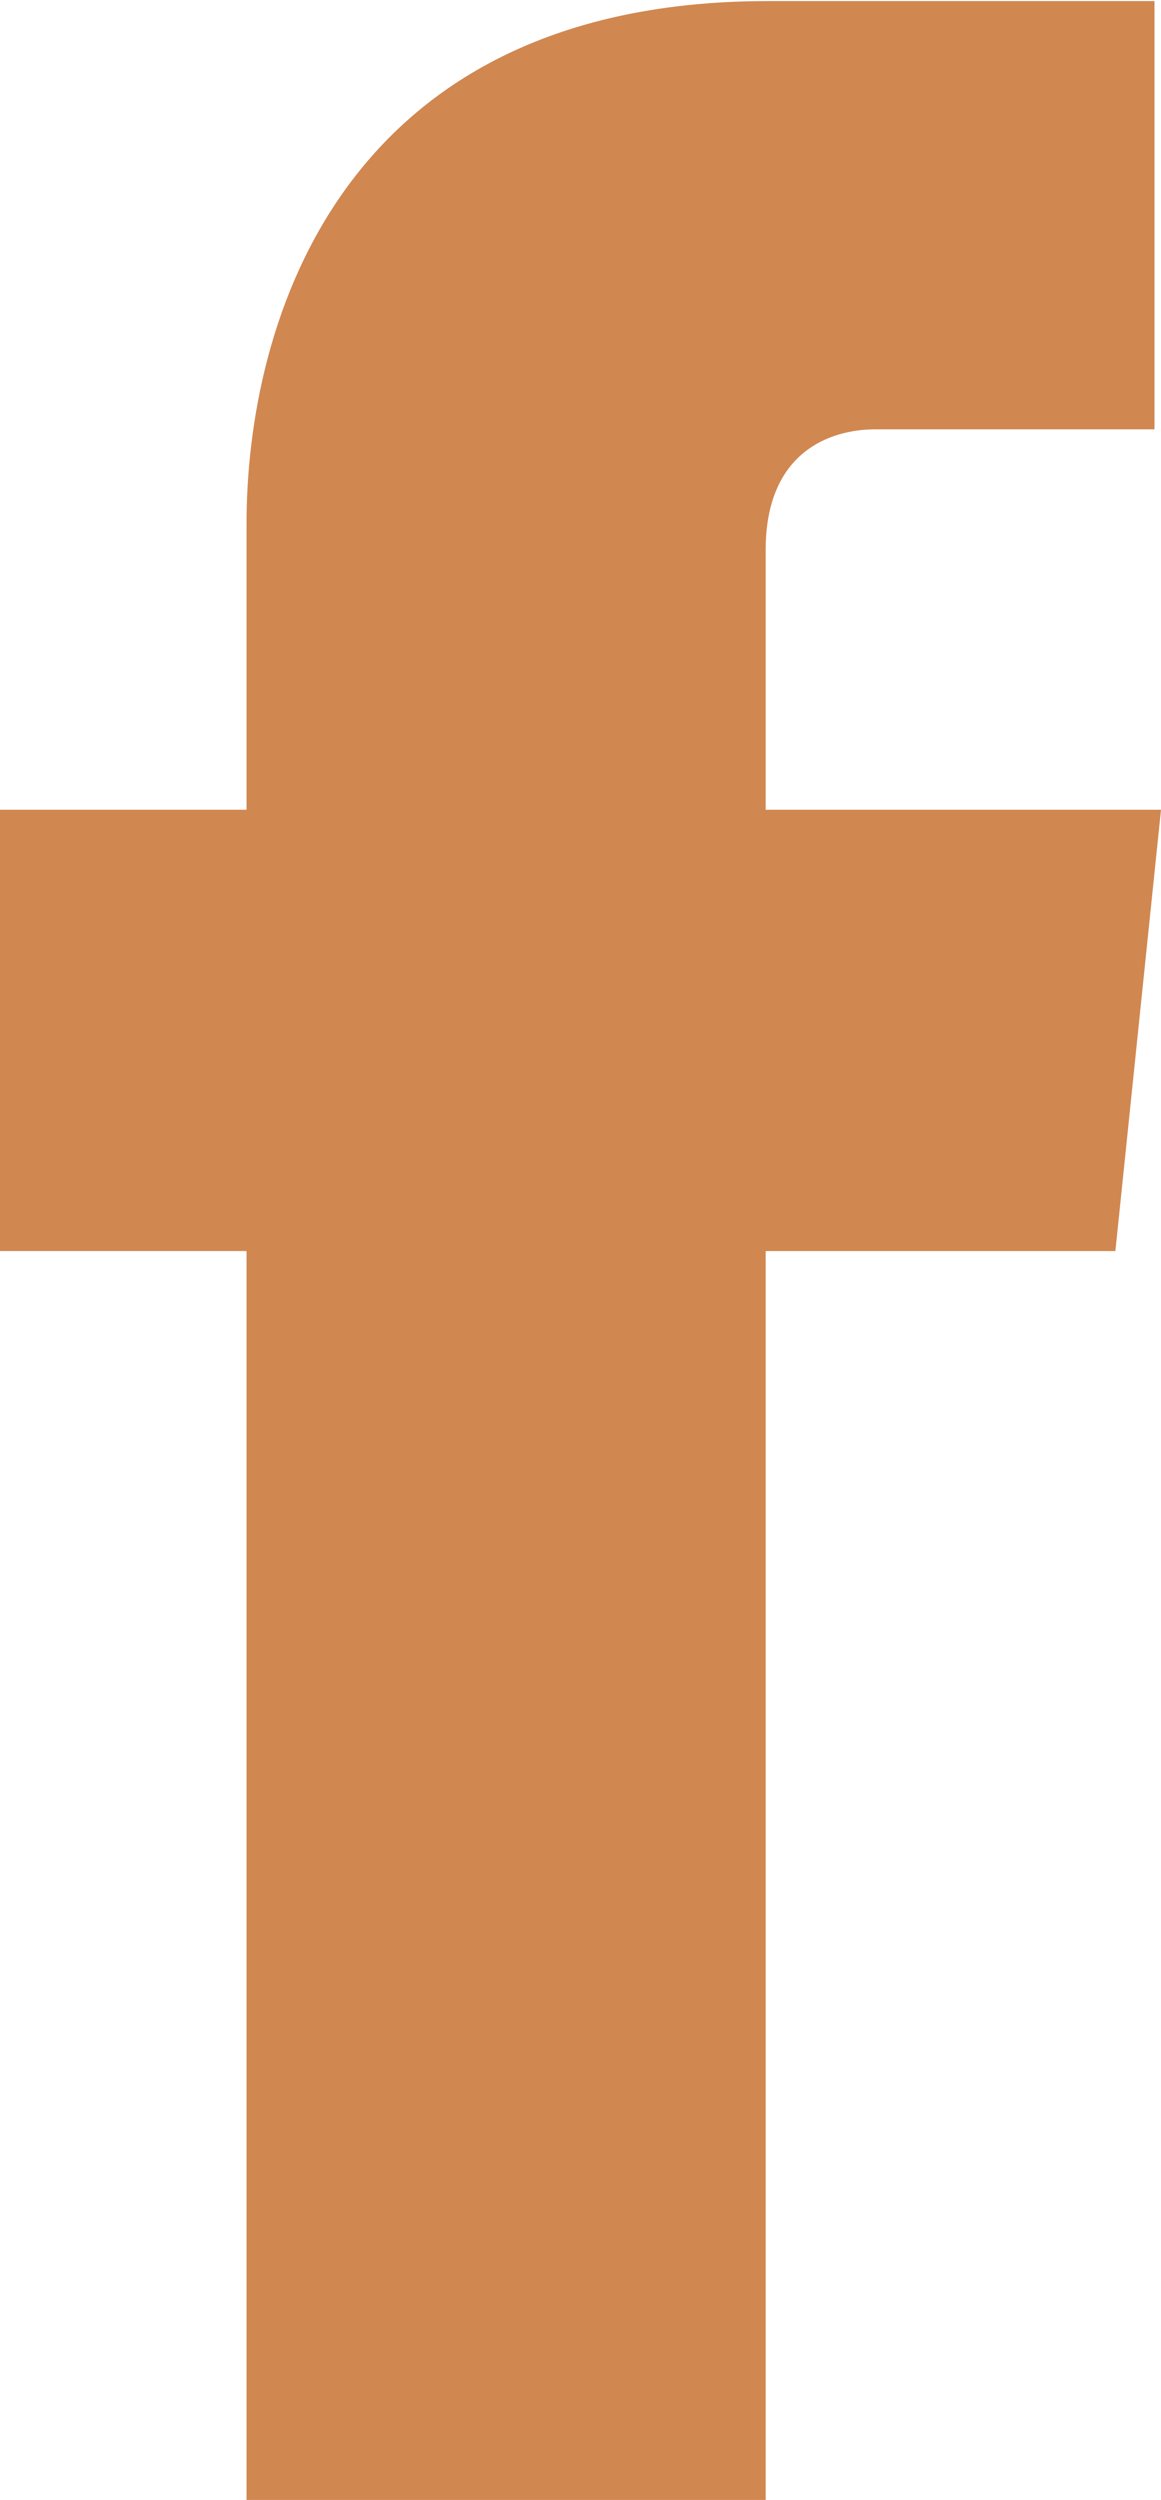
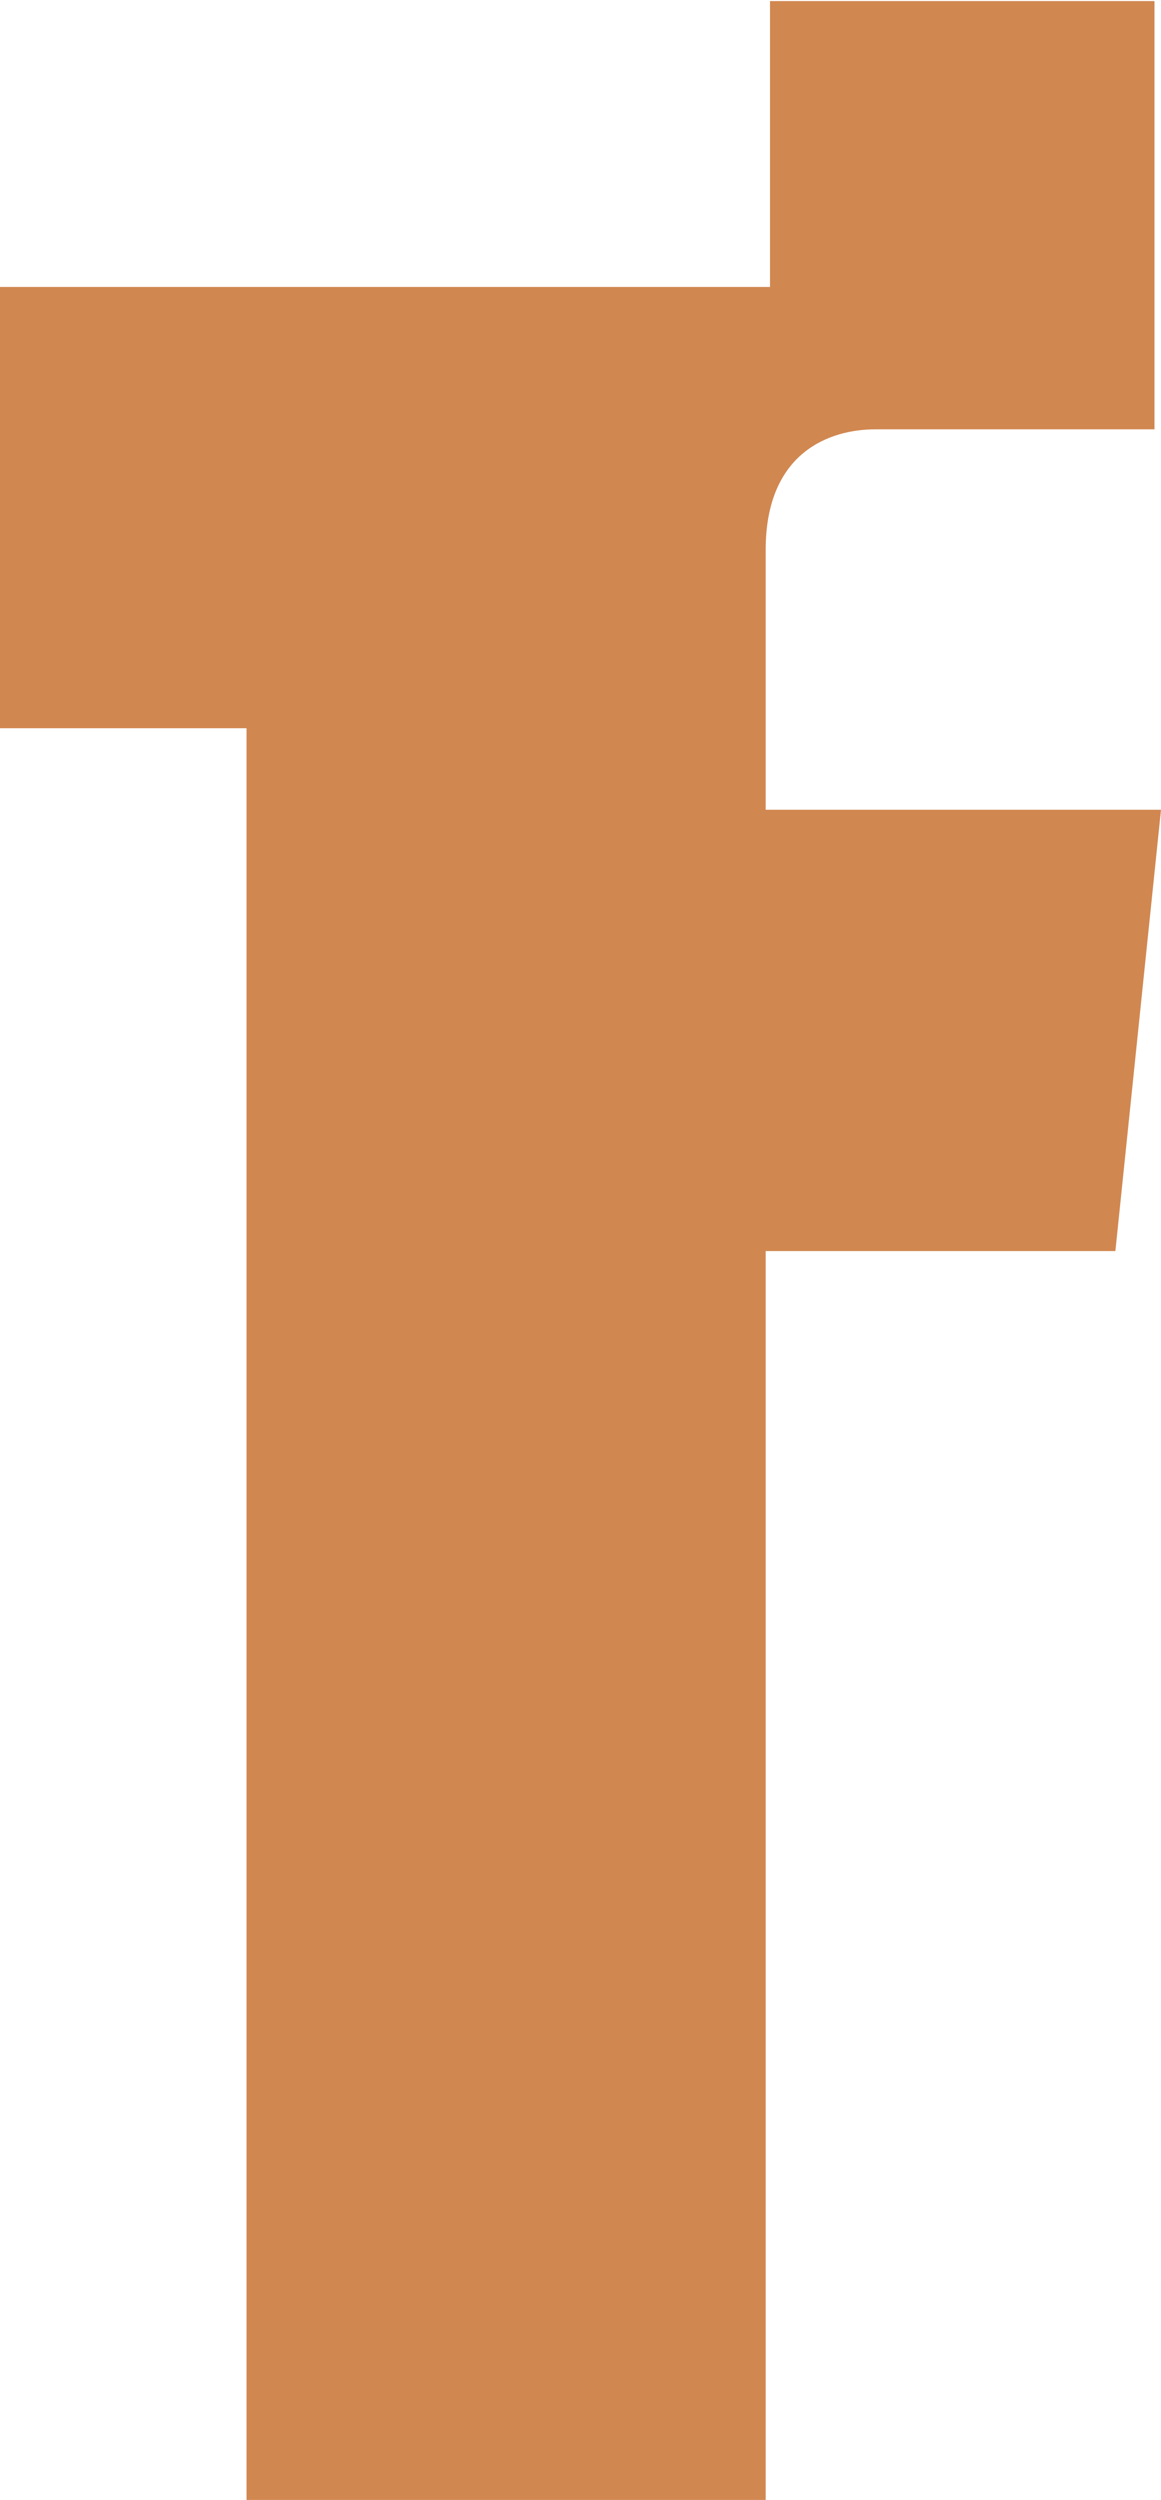
<svg xmlns="http://www.w3.org/2000/svg" id="Ebene_1" data-name="Ebene 1" viewBox="0 0 10.69 23">
  <defs>
    <style>
      .cls-1 {
        fill: #d18750;
      }
    </style>
  </defs>
-   <path class="cls-1" d="m2.27,23h4.78v-11.49h3.22l.42-4.06h-3.64v-2.39c0-.9.59-1.11,1.01-1.11h2.57V.01h-3.54c-3.93-.01-4.82,2.93-4.82,4.81v2.63H0v4.06h2.27v11.49Z" />
+   <path class="cls-1" d="m2.27,23h4.78v-11.49h3.22l.42-4.06h-3.64v-2.39c0-.9.59-1.11,1.01-1.11h2.57V.01h-3.54v2.63H0v4.06h2.27v11.49Z" />
</svg>